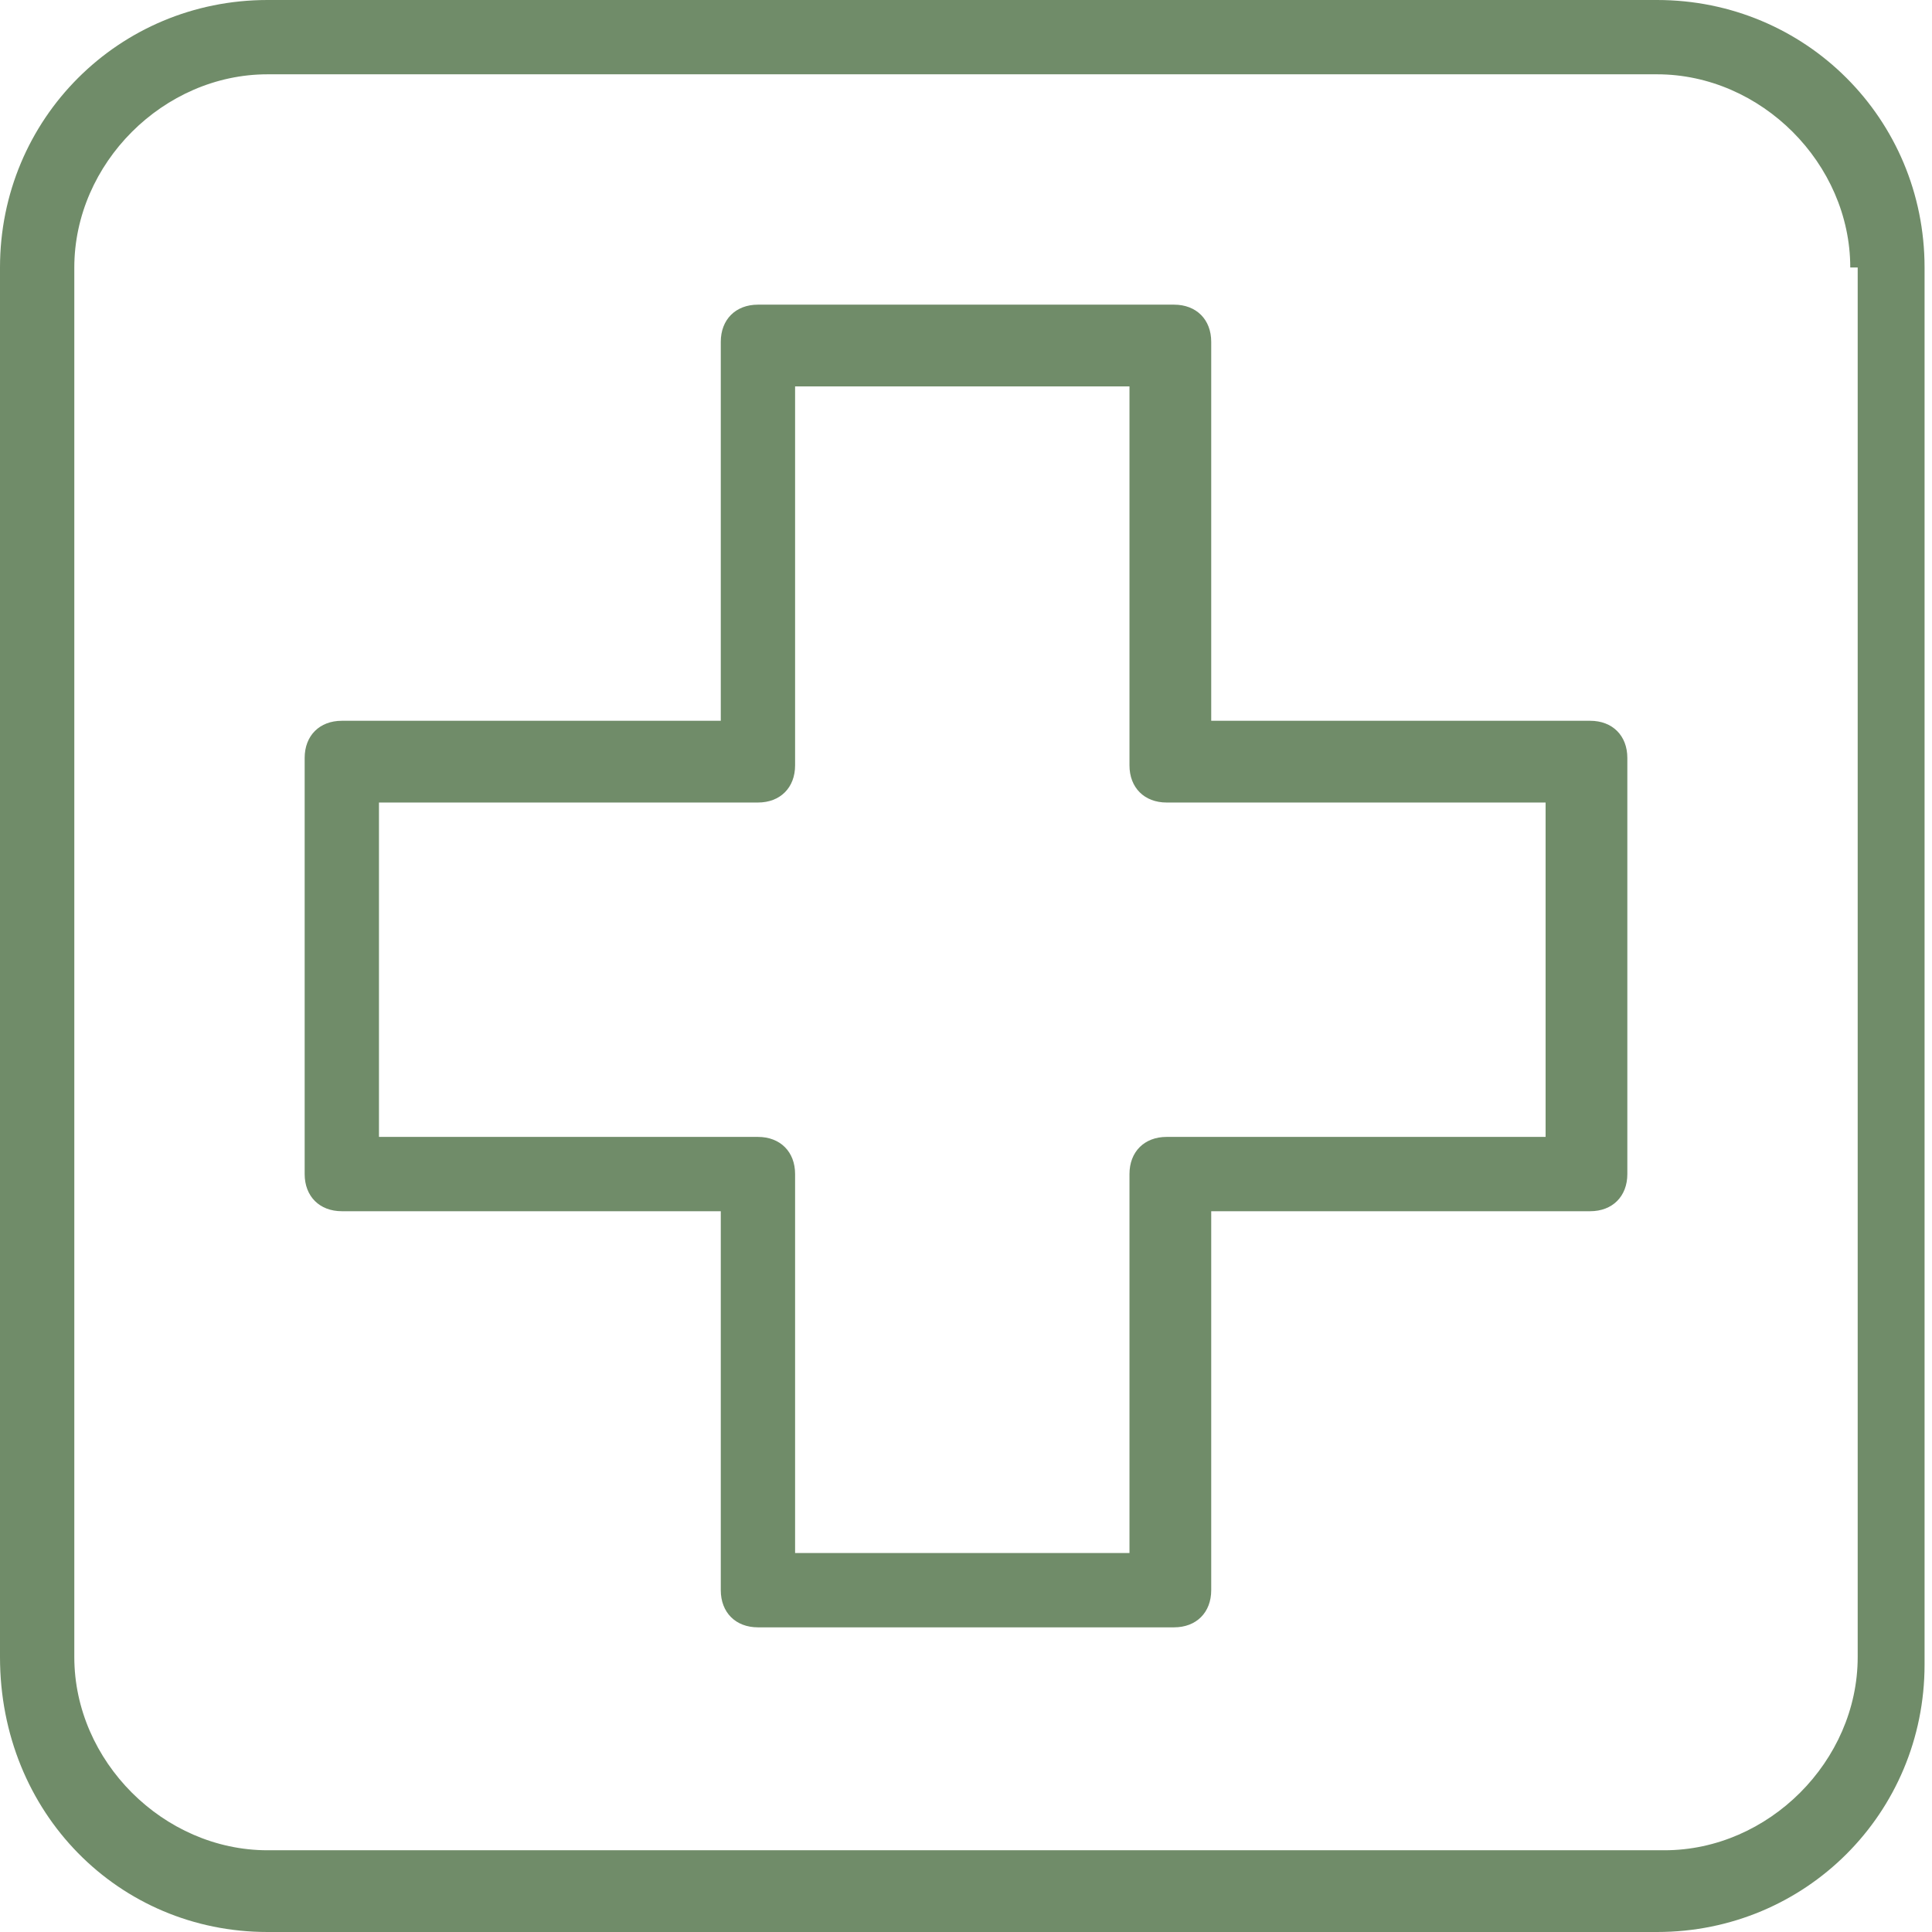
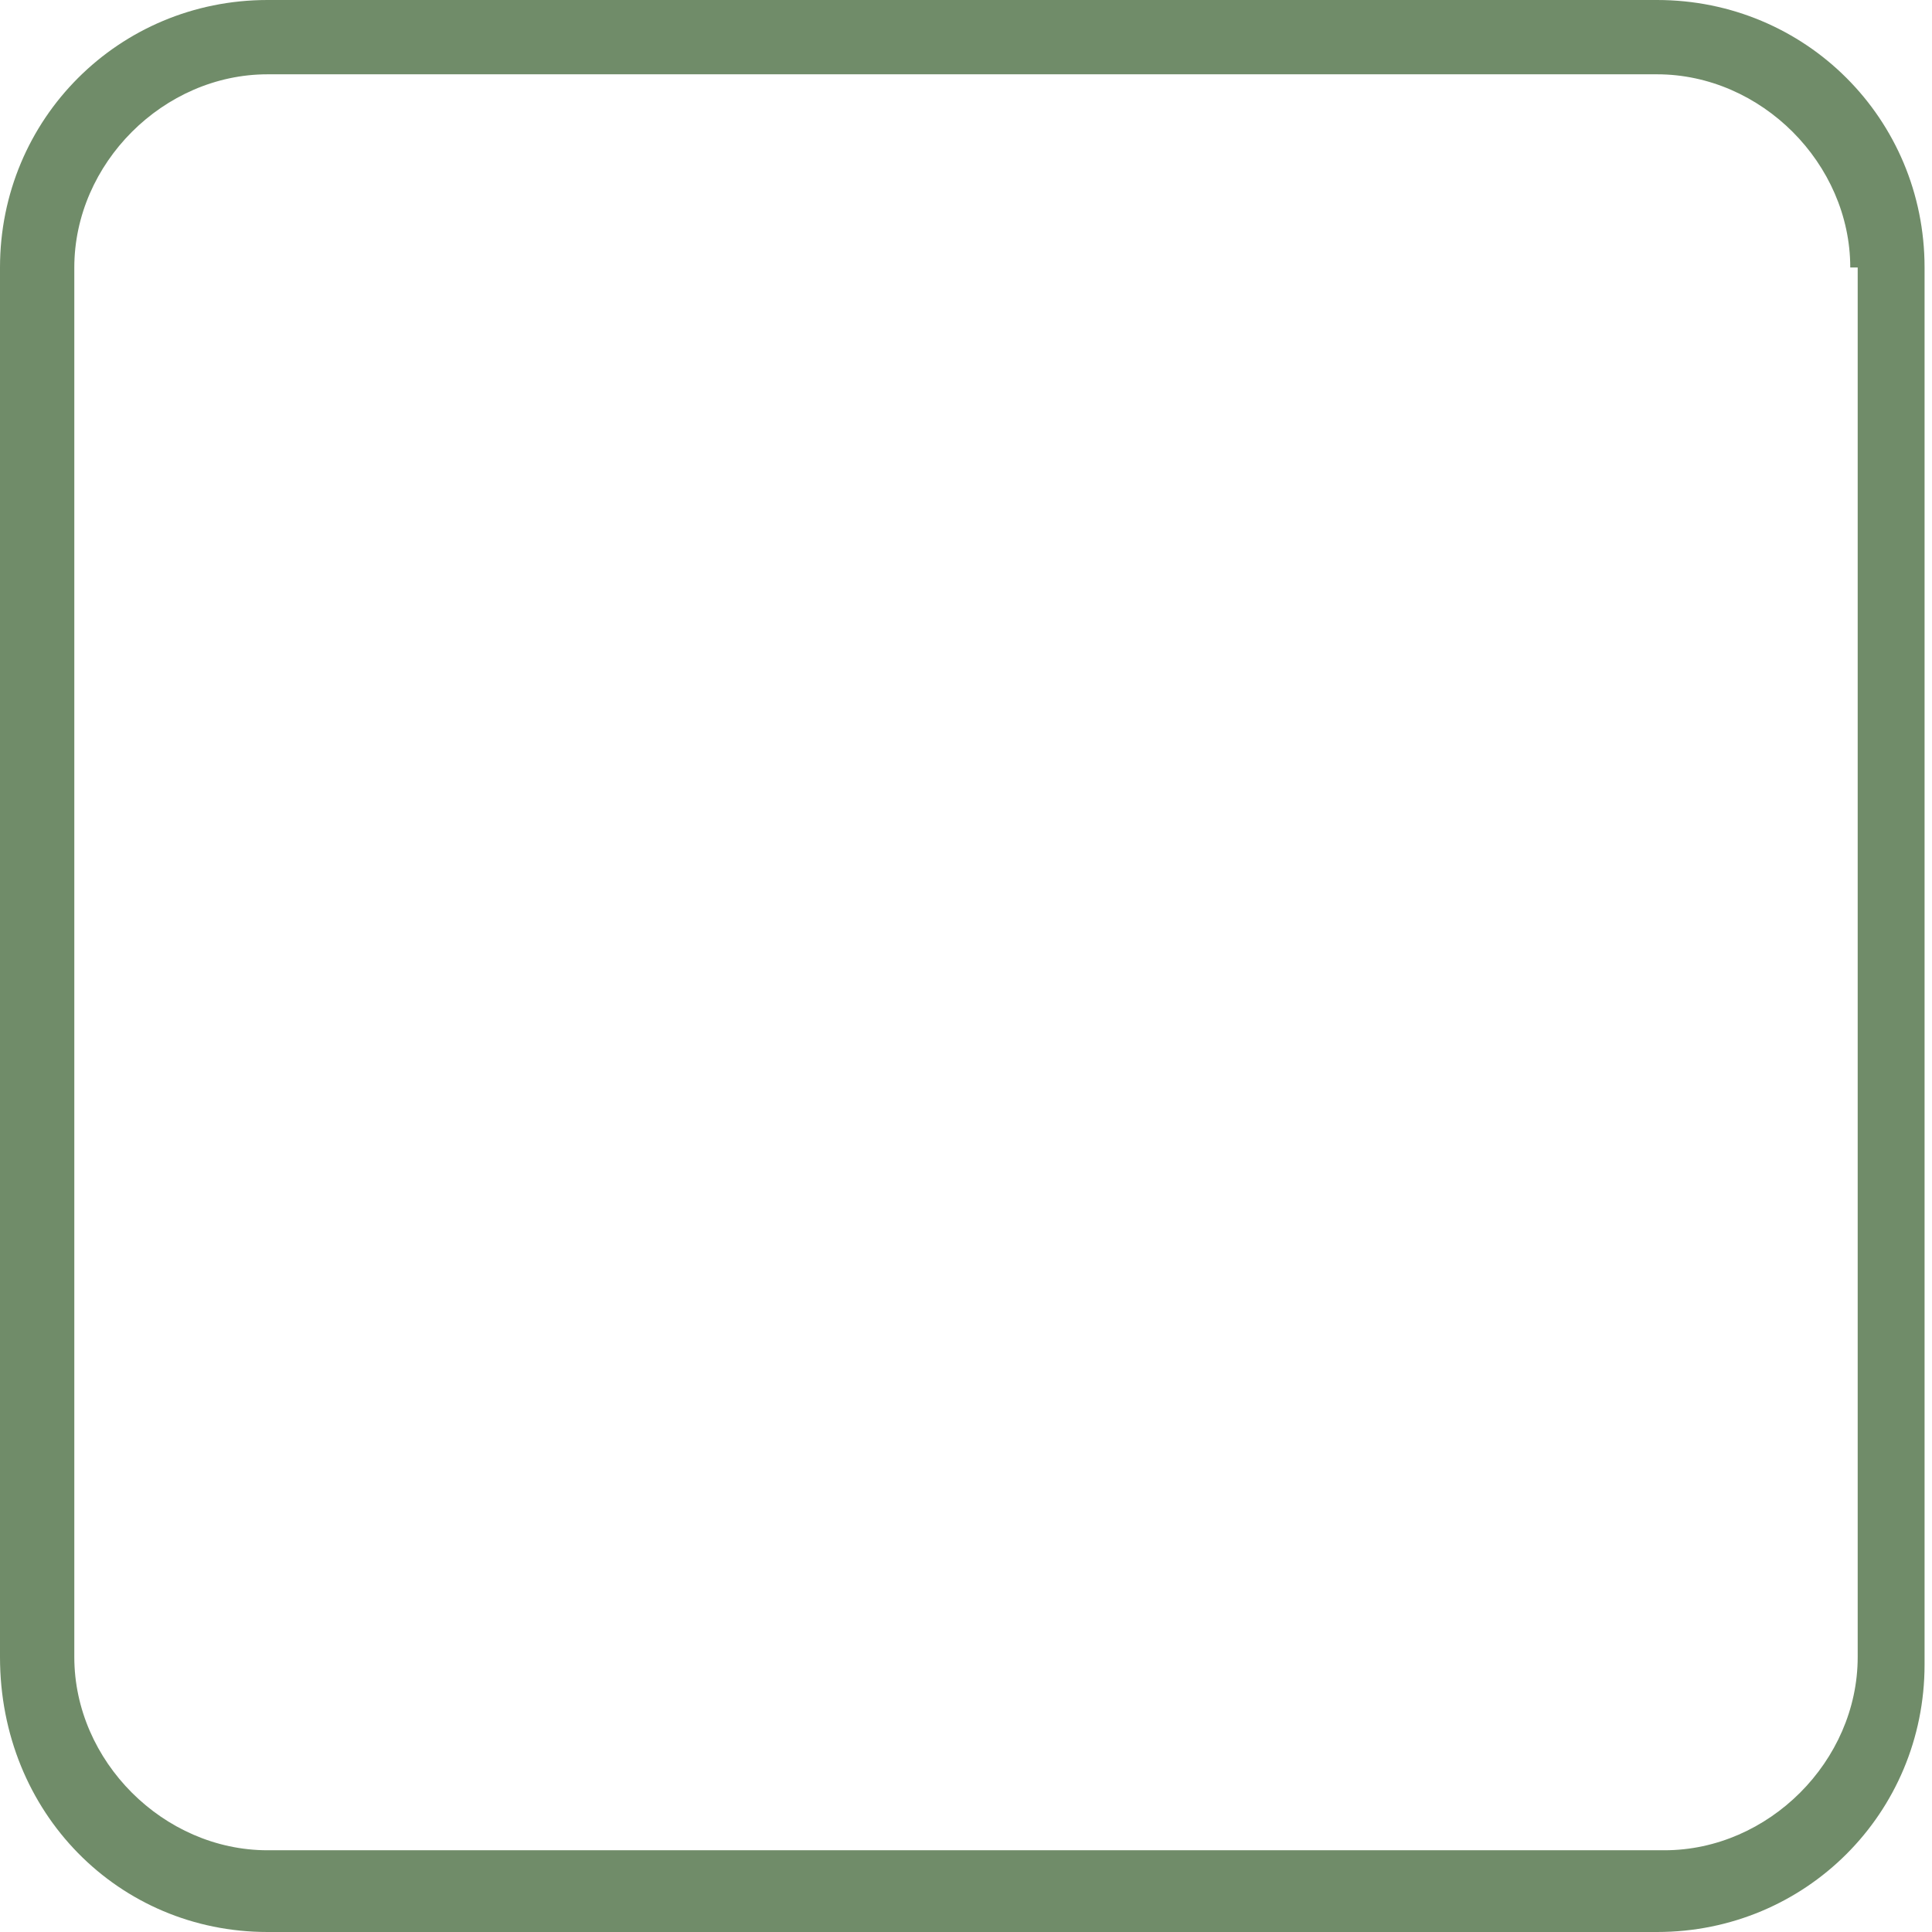
<svg xmlns="http://www.w3.org/2000/svg" id="Layer_1" version="1.1" viewBox="0 0 26 26">
  <defs>
    <style> .st0 { fill: #708c69; } </style>
  </defs>
  <g id="Layer_11" data-name="Layer_1">
    <g>
      <path class="st0" d="M22.4,0H3.6C1.6,0,0,1.6,0,3.6v18.7c0,2.1,1.6,3.7,3.6,3.7h18.7c2,0,3.6-1.6,3.6-3.6V3.6c0-2-1.6-3.6-3.6-3.6h0ZM25,3.6v18.7c0,1.4-1.2,2.6-2.6,2.6H3.6c-1.4,0-2.6-1.2-2.6-2.6V3.6c0-1.4,1.2-2.6,2.6-2.6h18.7c1.4,0,2.6,1.2,2.6,2.6h0Z" />
-       <path class="st0" d="M21.4,9.7h-5.1v-5.1c0-.3-.2-.5-.5-.5h-5.6c-.3,0-.5.2-.5.5v5.1h-5.1c-.3,0-.5.2-.5.5v5.6c0,.3.2.5.5.5h5.1v5.1c0,.3.2.5.5.5h5.6c.3,0,.5-.2.5-.5v-5.1h5.1c.3,0,.5-.2.5-.5v-5.6c0-.3-.2-.5-.5-.5ZM10.2,15.3h-5.1v-4.5h5.1c.3,0,.5-.2.5-.5v-5.1h4.5v5.1c0,.3.2.5.5.5h5.1v4.5h-5.1c-.3,0-.5.2-.5.5v5.1h-4.5v-5.1c0-.3-.2-.5-.5-.5Z" />
    </g>
  </g>
</svg>